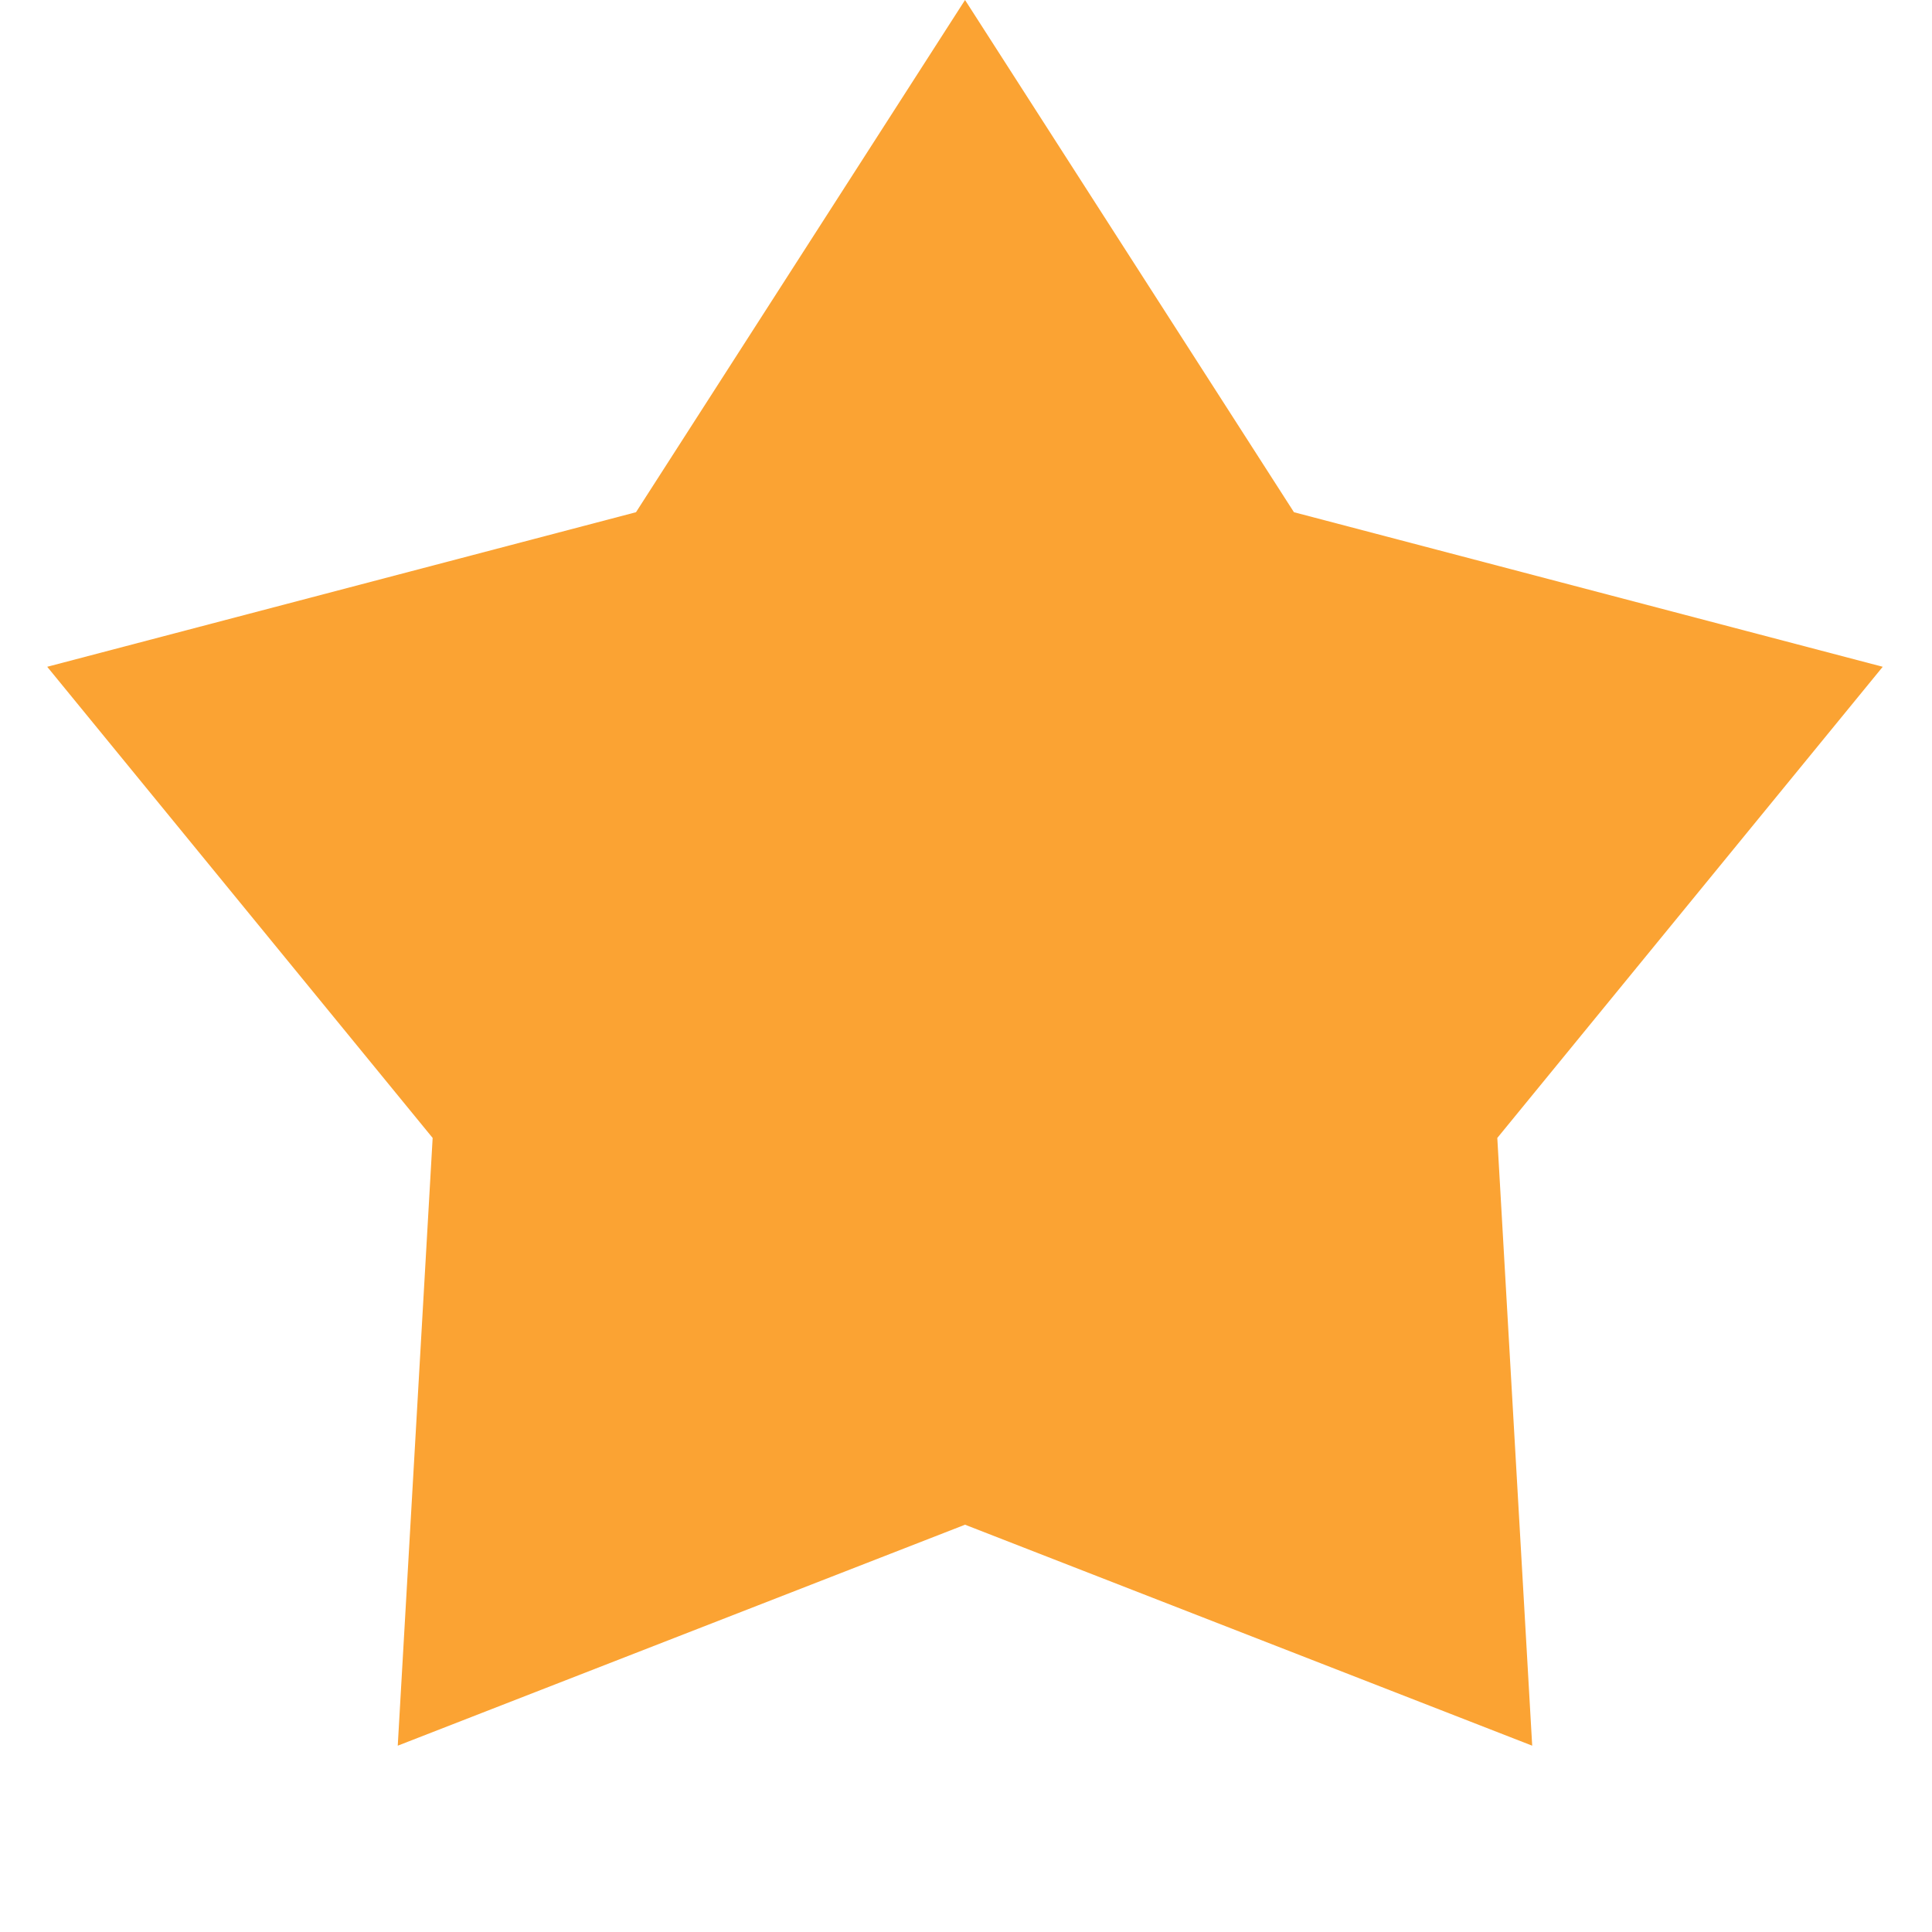
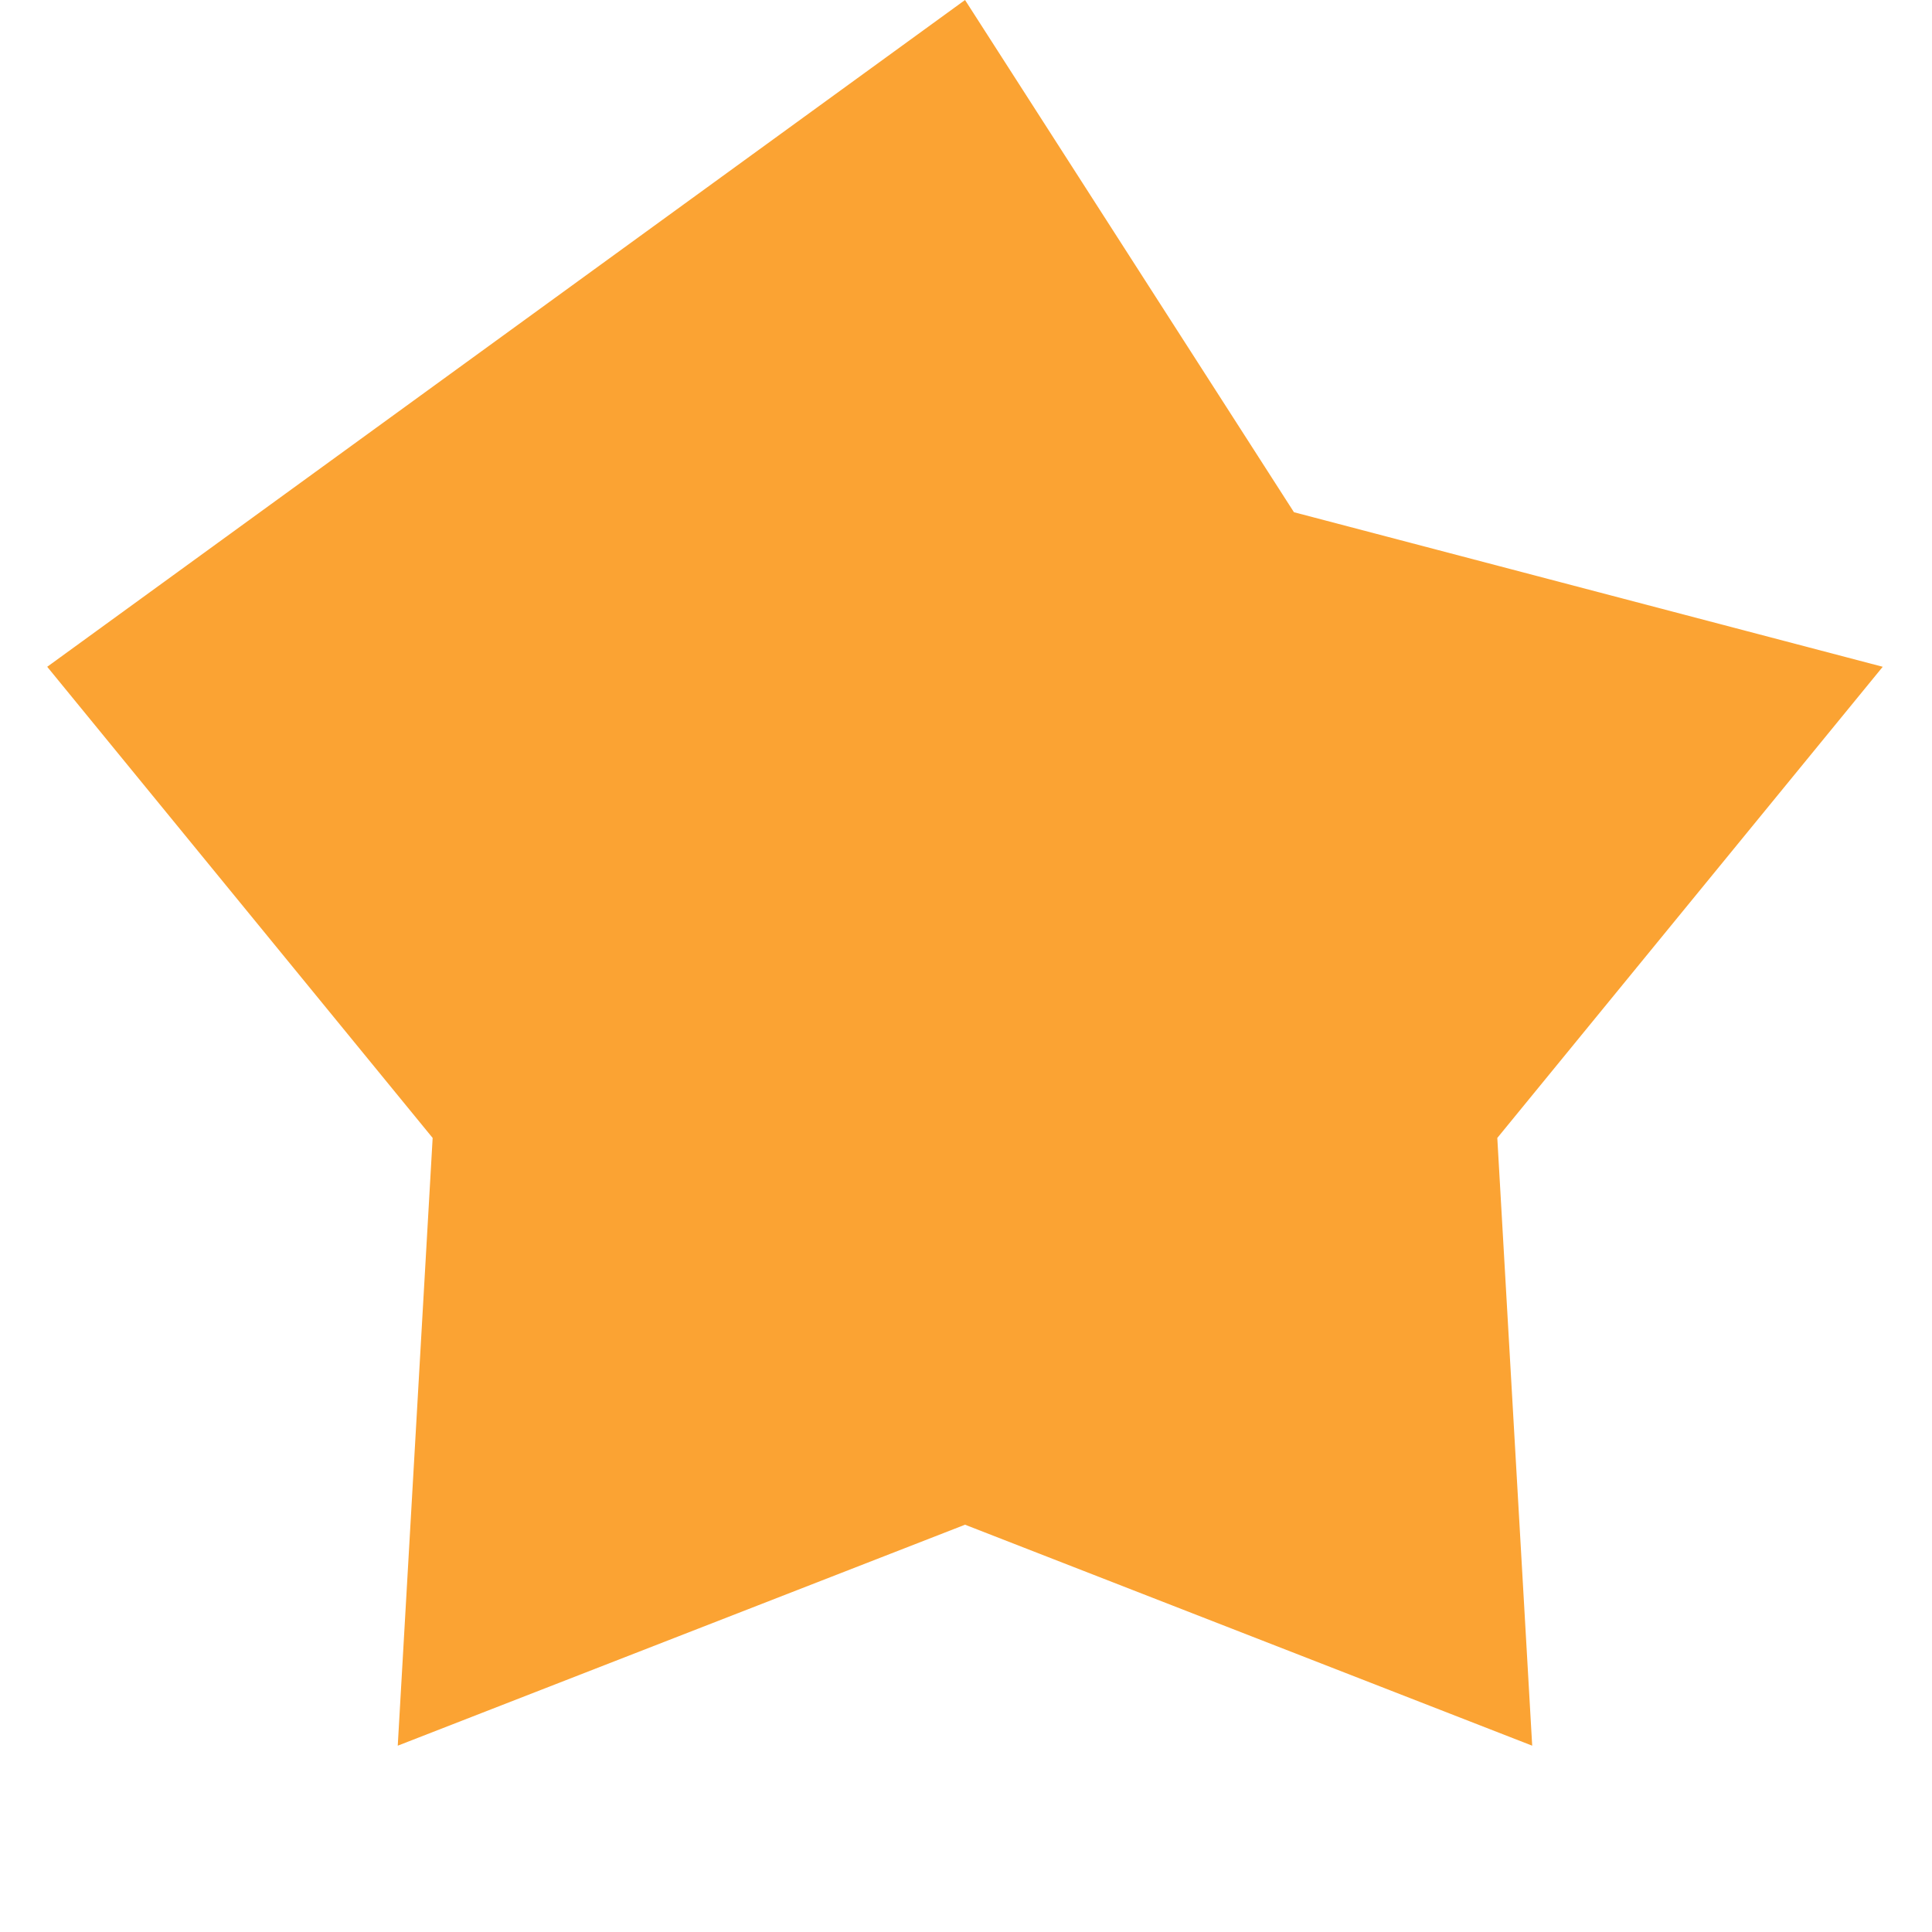
<svg xmlns="http://www.w3.org/2000/svg" width="16" height="16" viewBox="0 0 16 16" fill="none">
-   <path d="M7.992 0L10.716 4.242L15.592 5.522L12.4 9.424L12.689 14.457L7.992 12.627L3.294 14.457L3.583 9.424L0.391 5.522L5.267 4.242L7.992 0Z" fill="#FBA333" />
+   <path d="M7.992 0L10.716 4.242L15.592 5.522L12.4 9.424L12.689 14.457L7.992 12.627L3.294 14.457L3.583 9.424L0.391 5.522L7.992 0Z" fill="#FBA333" />
</svg>